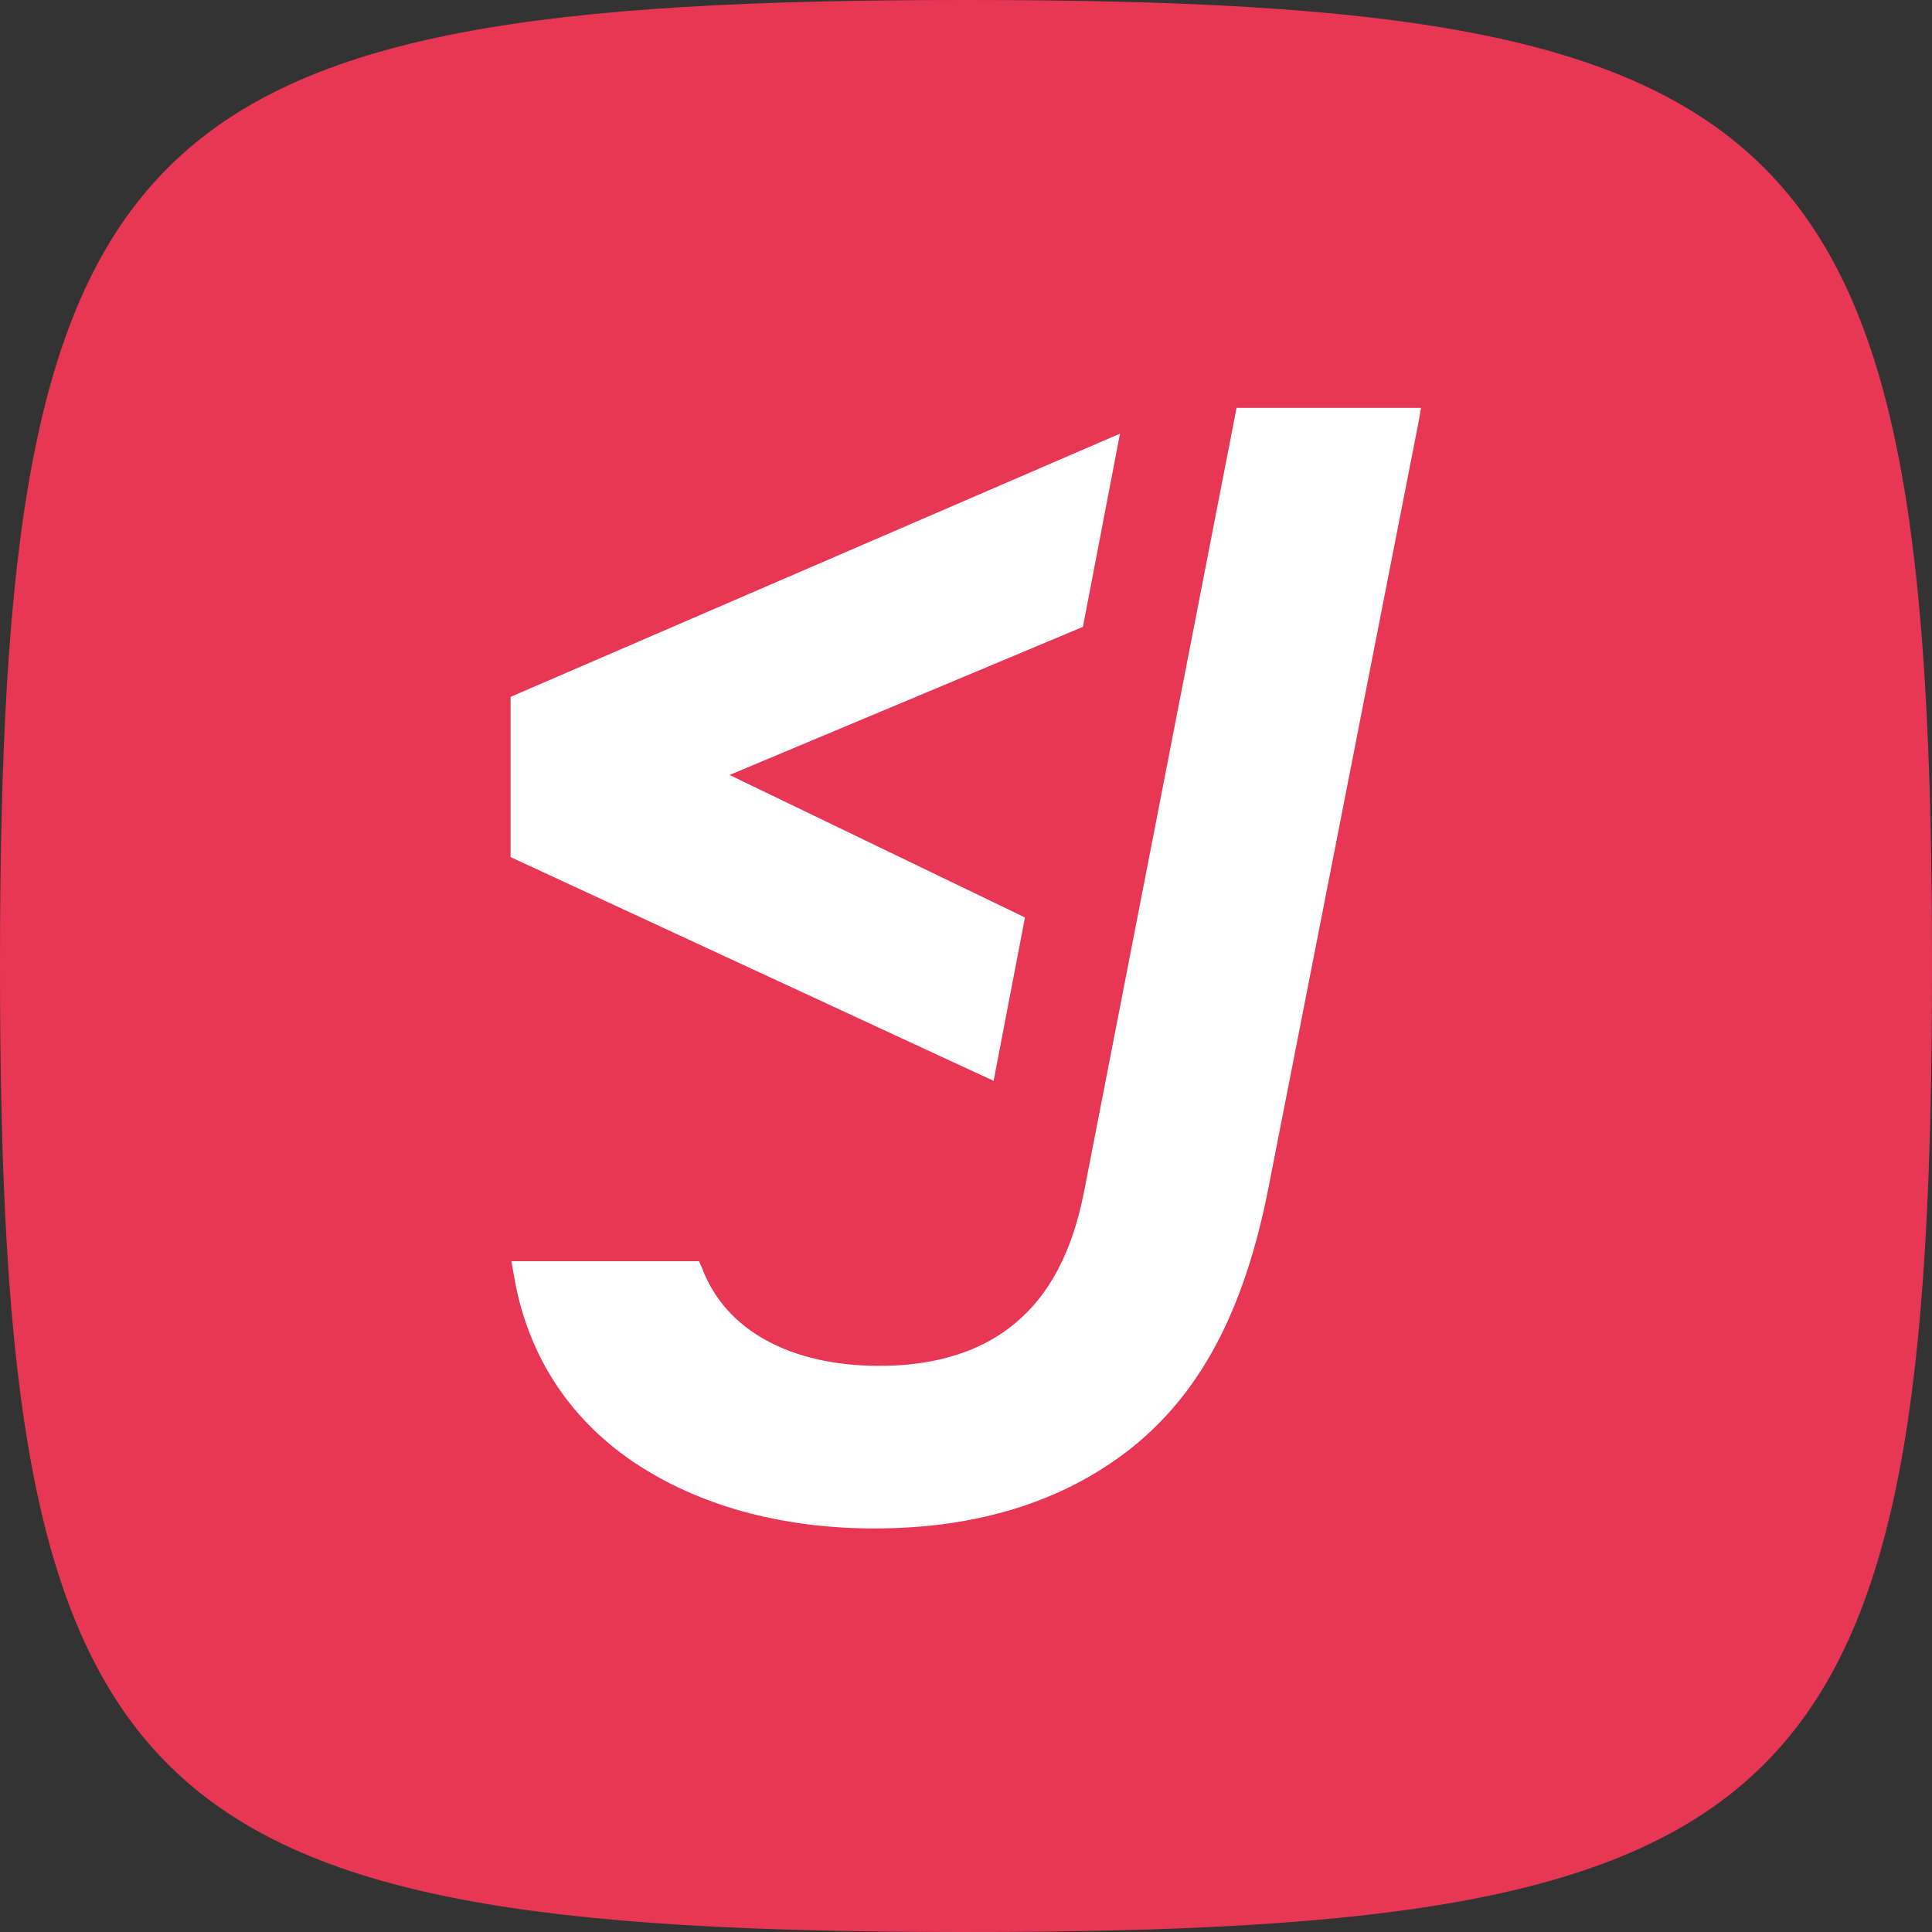
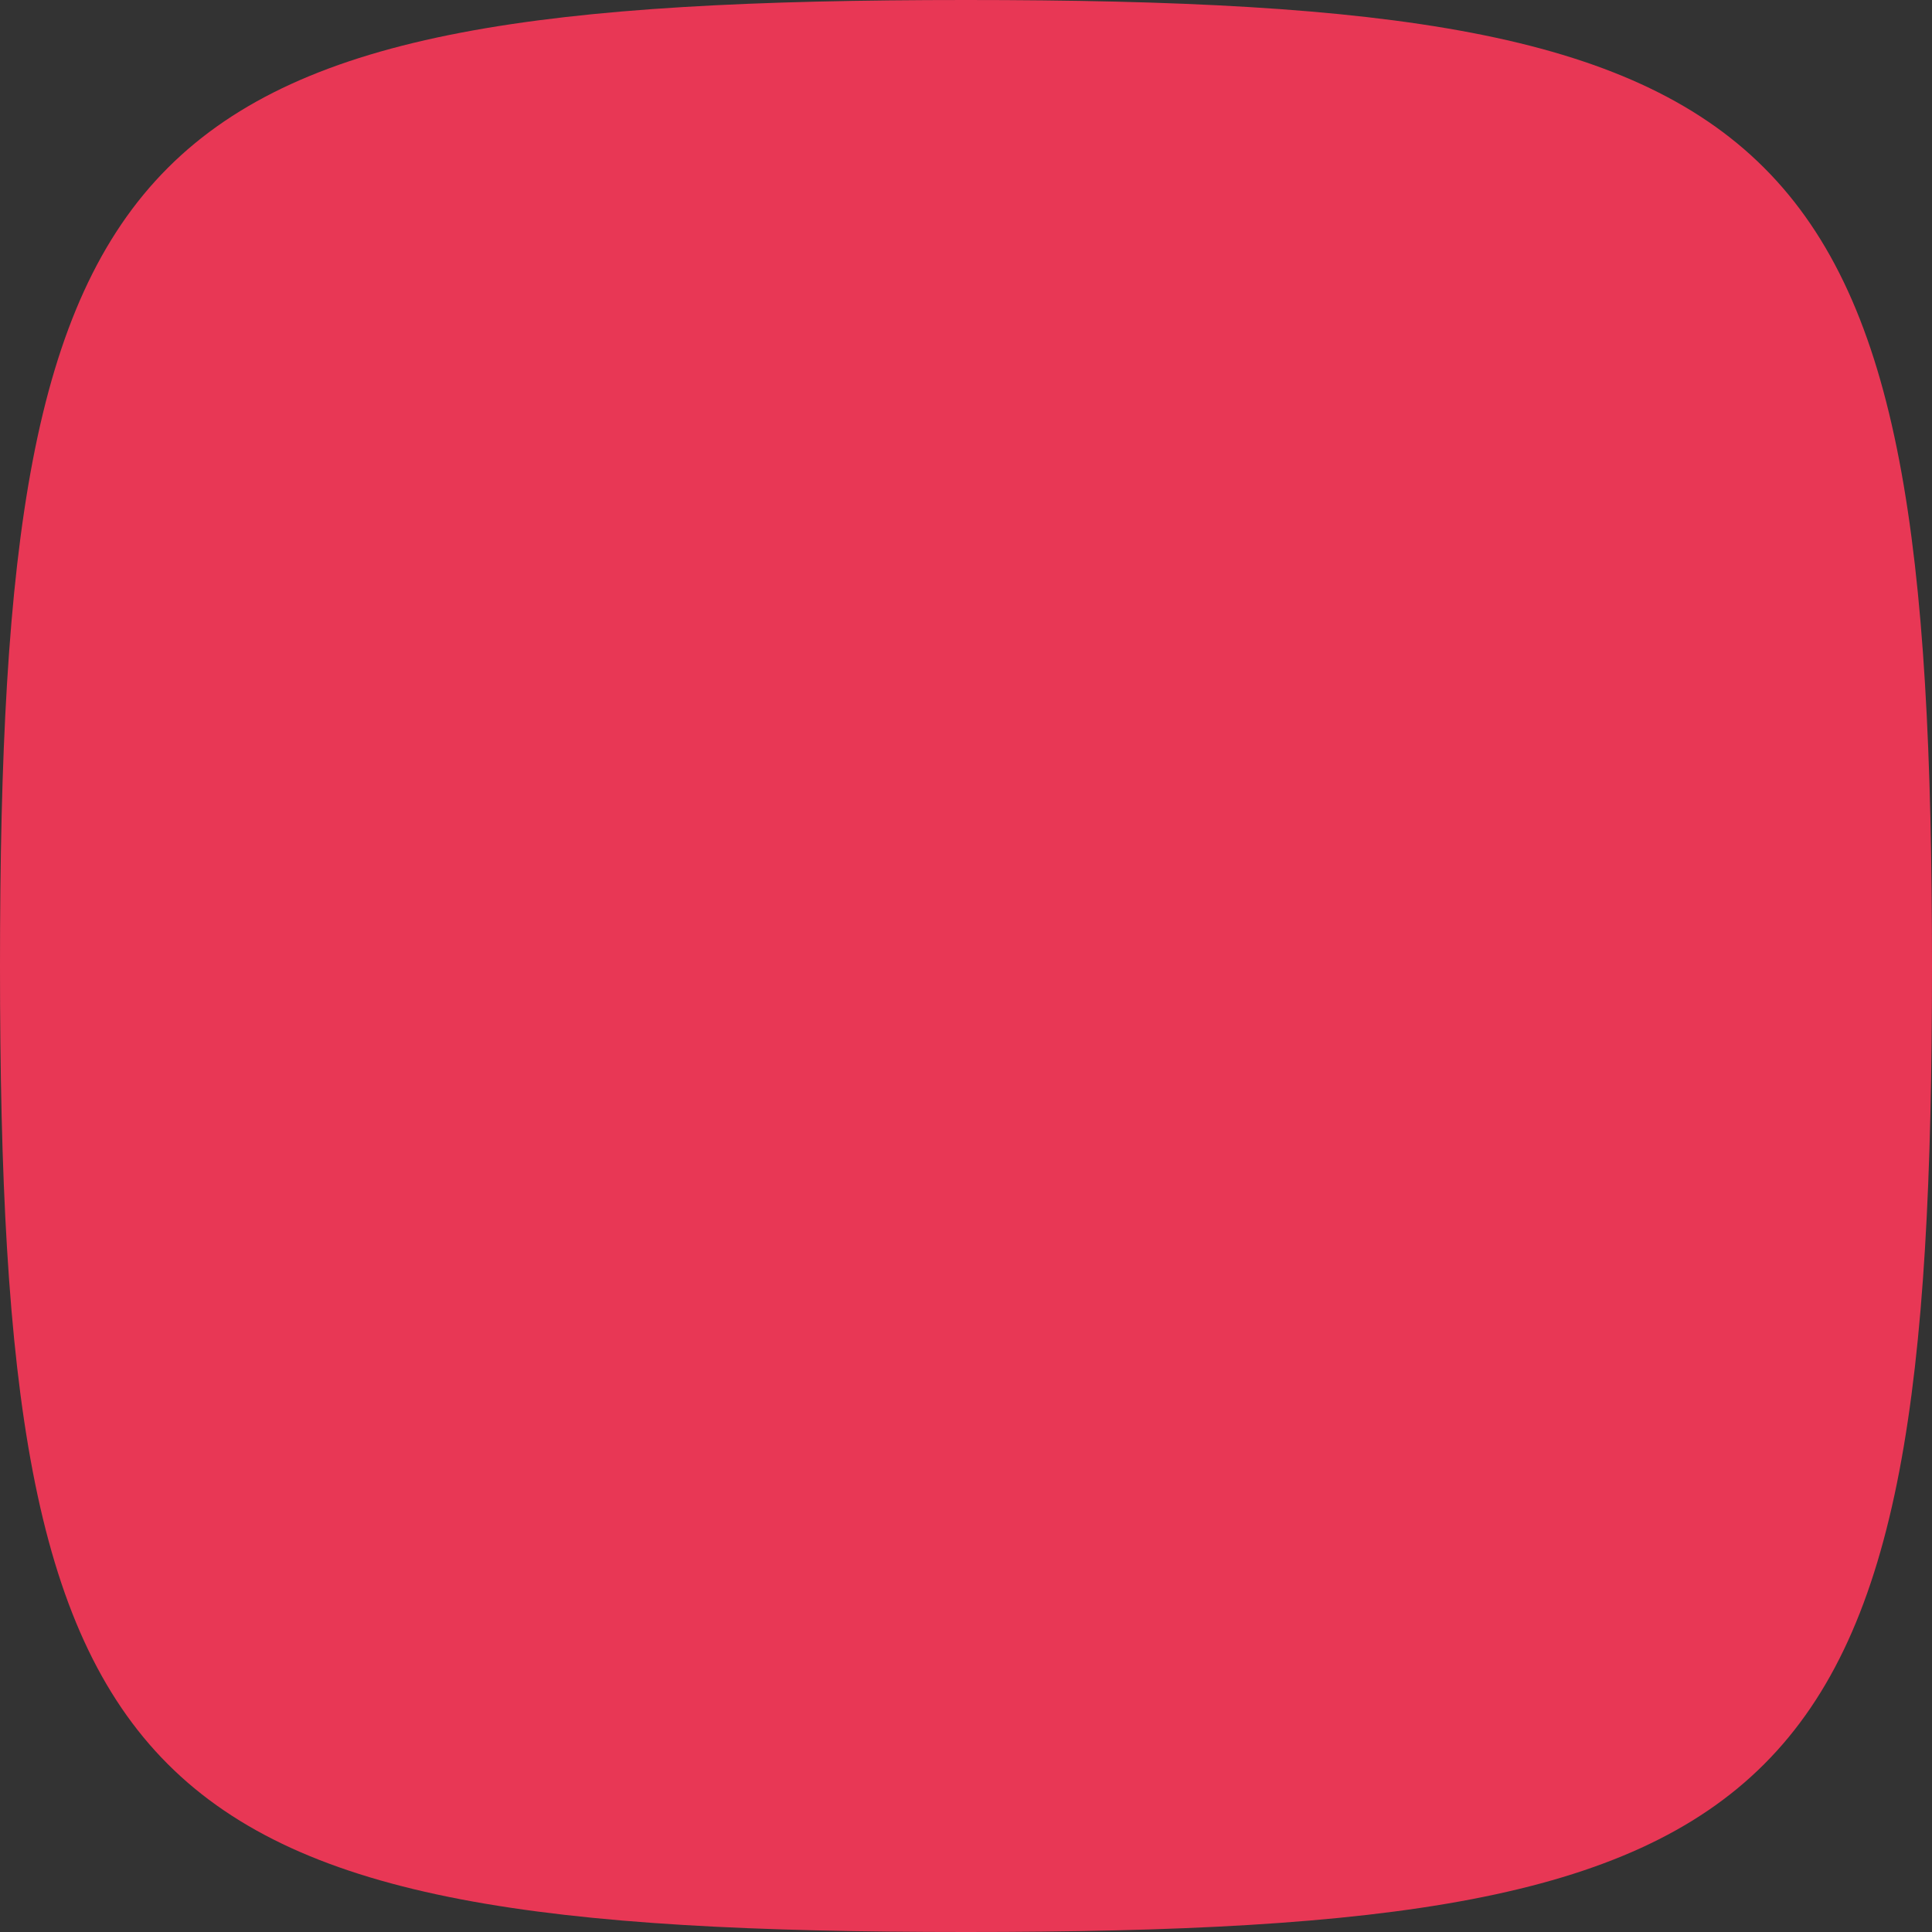
<svg xmlns="http://www.w3.org/2000/svg" width="48" height="48" viewBox="0 0 48 48" fill="none">
  <rect x="0" y="0" width="48" height="48" fill="#333333" stroke="none" />
  <path d="M0 24C0 3.12 3.12 0 24 0C44.88 0 48 3.12 48 24C48 44.88 44.88 48 24 48C3.12 48 0 44.88 0 24Z" fill="#E83755" />
-   <path d="M27.006 29.234L30.726 10.114V10.134H35.306L35.246 10.474L31.506 29.554C30.906 32.574 29.826 34.614 28.086 35.994C26.406 37.314 24.266 37.974 21.726 37.974C19.386 37.974 17.326 37.394 15.726 36.314C14.106 35.214 13.086 33.614 12.766 31.674L12.706 31.334H17.366L17.446 31.514C18.026 33.054 19.646 33.934 21.846 33.934C26.126 33.934 26.746 30.634 27.006 29.234Z" fill="white" />
-   <path d="M25.465 22.794L24.686 26.854L12.685 21.294V17.314L27.826 10.774L26.905 15.574L18.125 19.254L25.465 22.794Z" fill="white" />
</svg>